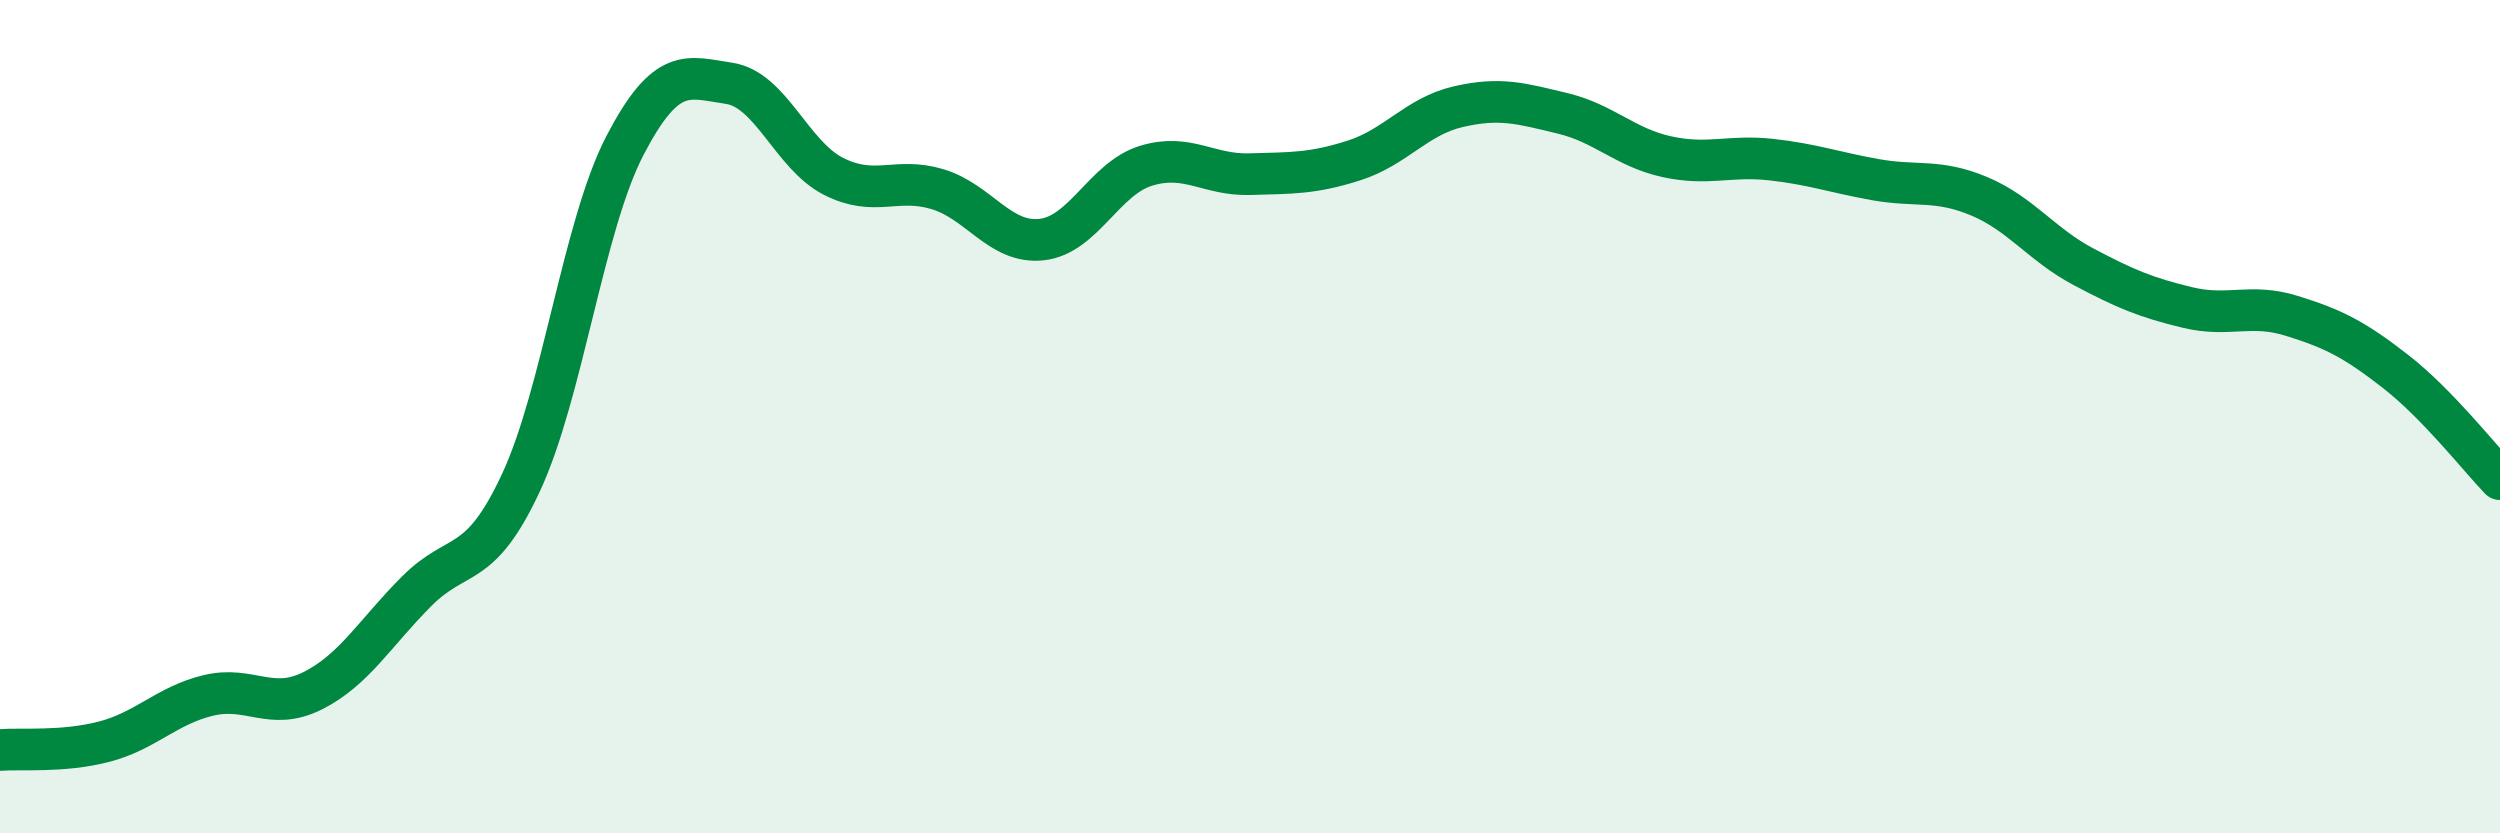
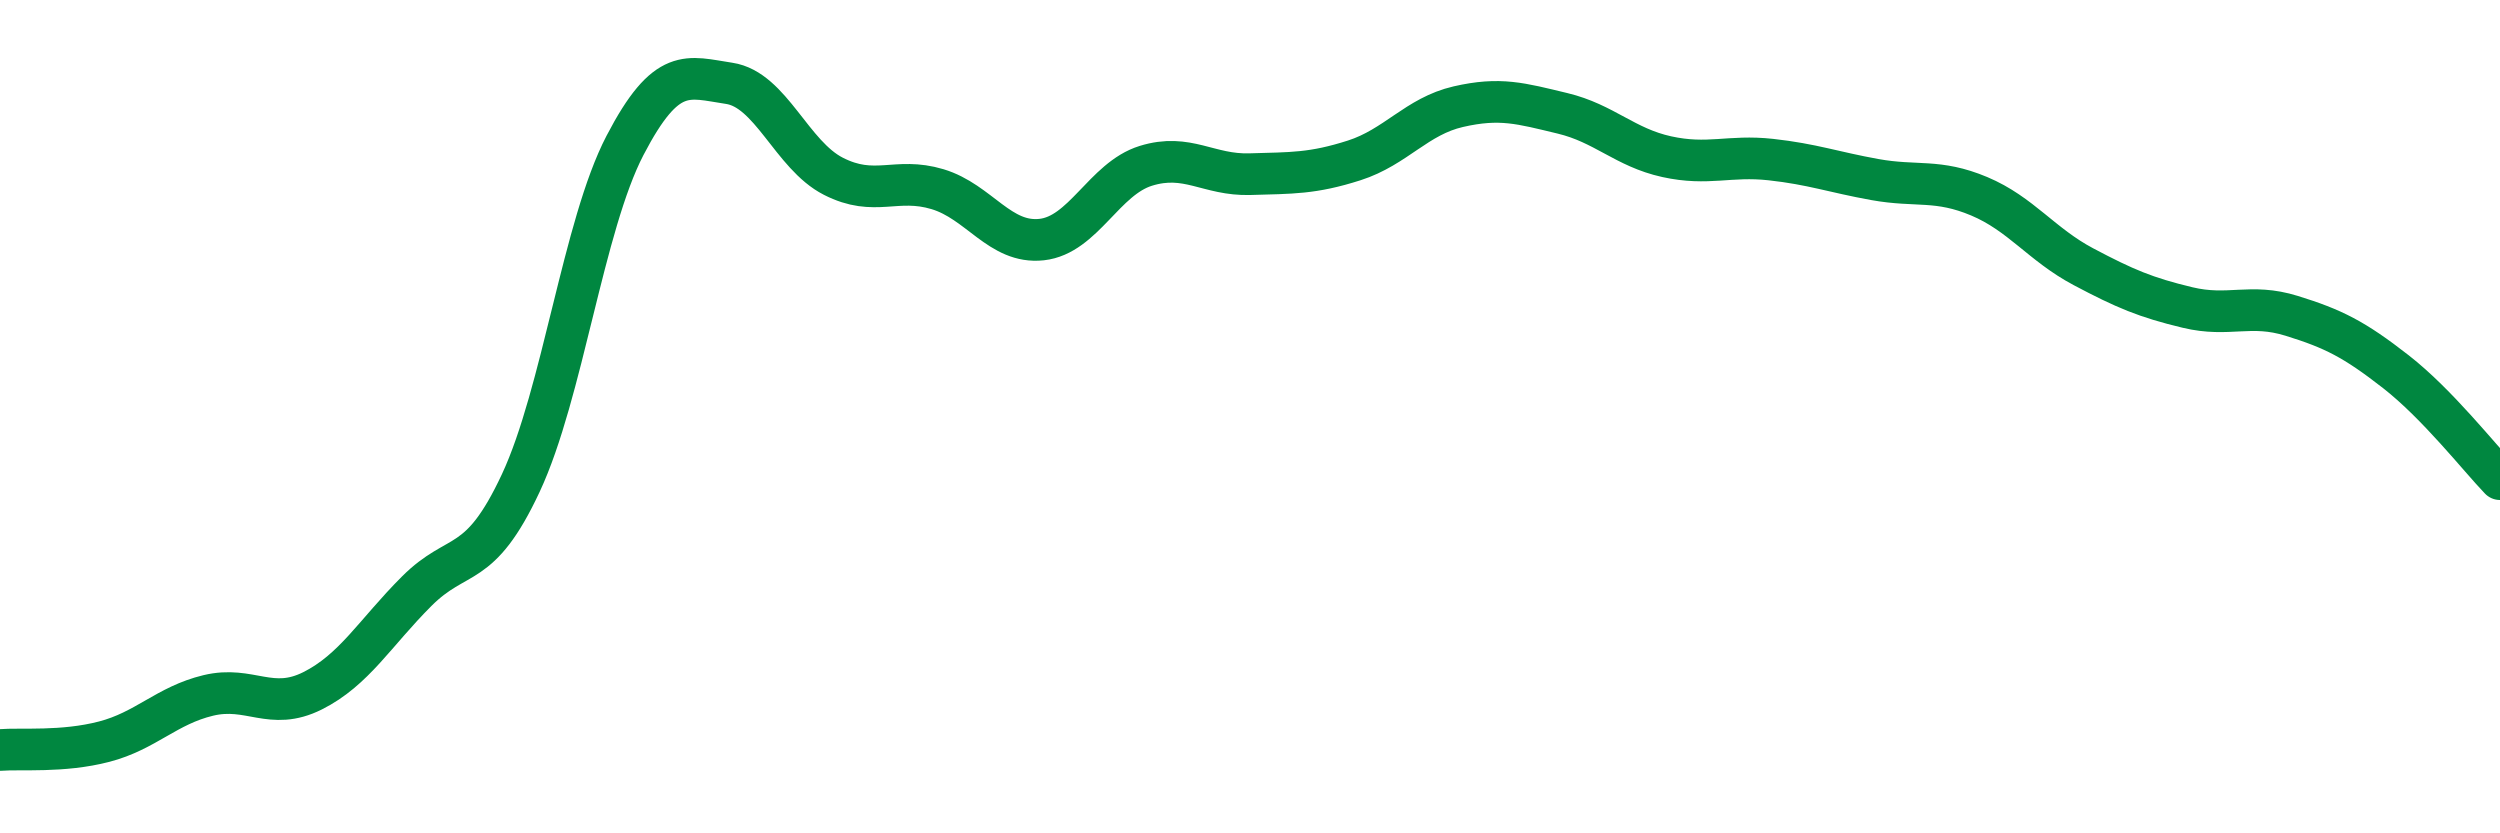
<svg xmlns="http://www.w3.org/2000/svg" width="60" height="20" viewBox="0 0 60 20">
-   <path d="M 0,18 C 0.5,17.96 1.5,18.06 2.5,17.8 C 3.5,17.54 4,16.93 5,16.69 C 6,16.45 6.5,17.08 7.5,16.58 C 8.5,16.08 9,15.19 10,14.19 C 11,13.19 11.5,13.73 12.5,11.59 C 13.5,9.45 14,5.41 15,3.49 C 16,1.57 16.5,1.85 17.5,2 C 18.5,2.15 19,3.72 20,4.23 C 21,4.74 21.5,4.24 22.5,4.54 C 23.5,4.84 24,5.86 25,5.75 C 26,5.64 26.5,4.29 27.5,3.98 C 28.5,3.67 29,4.21 30,4.18 C 31,4.15 31.5,4.17 32.5,3.85 C 33.5,3.53 34,2.79 35,2.56 C 36,2.33 36.5,2.48 37.5,2.72 C 38.5,2.96 39,3.54 40,3.76 C 41,3.98 41.5,3.72 42.5,3.83 C 43.5,3.94 44,4.13 45,4.31 C 46,4.49 46.5,4.29 47.5,4.71 C 48.5,5.13 49,5.87 50,6.4 C 51,6.93 51.5,7.14 52.5,7.38 C 53.5,7.62 54,7.27 55,7.58 C 56,7.89 56.5,8.14 57.5,8.92 C 58.5,9.7 59.5,10.98 60,11.5L60 20L0 20Z" fill="#008740" opacity="0.1" stroke-linecap="round" stroke-linejoin="round" />
  <path d="M 0,18 C 0.5,17.96 1.5,18.06 2.5,17.8 C 3.5,17.54 4,16.93 5,16.69 C 6,16.45 6.5,17.08 7.5,16.58 C 8.5,16.08 9,15.19 10,14.19 C 11,13.19 11.5,13.73 12.5,11.59 C 13.5,9.45 14,5.41 15,3.49 C 16,1.57 16.5,1.85 17.5,2 C 18.5,2.15 19,3.72 20,4.23 C 21,4.74 21.5,4.24 22.5,4.54 C 23.5,4.84 24,5.86 25,5.75 C 26,5.64 26.5,4.29 27.5,3.98 C 28.5,3.67 29,4.21 30,4.18 C 31,4.15 31.5,4.17 32.5,3.85 C 33.5,3.53 34,2.79 35,2.56 C 36,2.33 36.5,2.48 37.5,2.72 C 38.5,2.96 39,3.54 40,3.76 C 41,3.98 41.5,3.72 42.5,3.83 C 43.5,3.94 44,4.13 45,4.31 C 46,4.49 46.5,4.29 47.5,4.71 C 48.5,5.13 49,5.87 50,6.4 C 51,6.93 51.5,7.14 52.5,7.38 C 53.5,7.62 54,7.27 55,7.58 C 56,7.89 56.5,8.14 57.5,8.92 C 58.5,9.7 59.5,10.98 60,11.5" stroke="#008740" stroke-width="1" fill="none" stroke-linecap="round" stroke-linejoin="round" />
</svg>